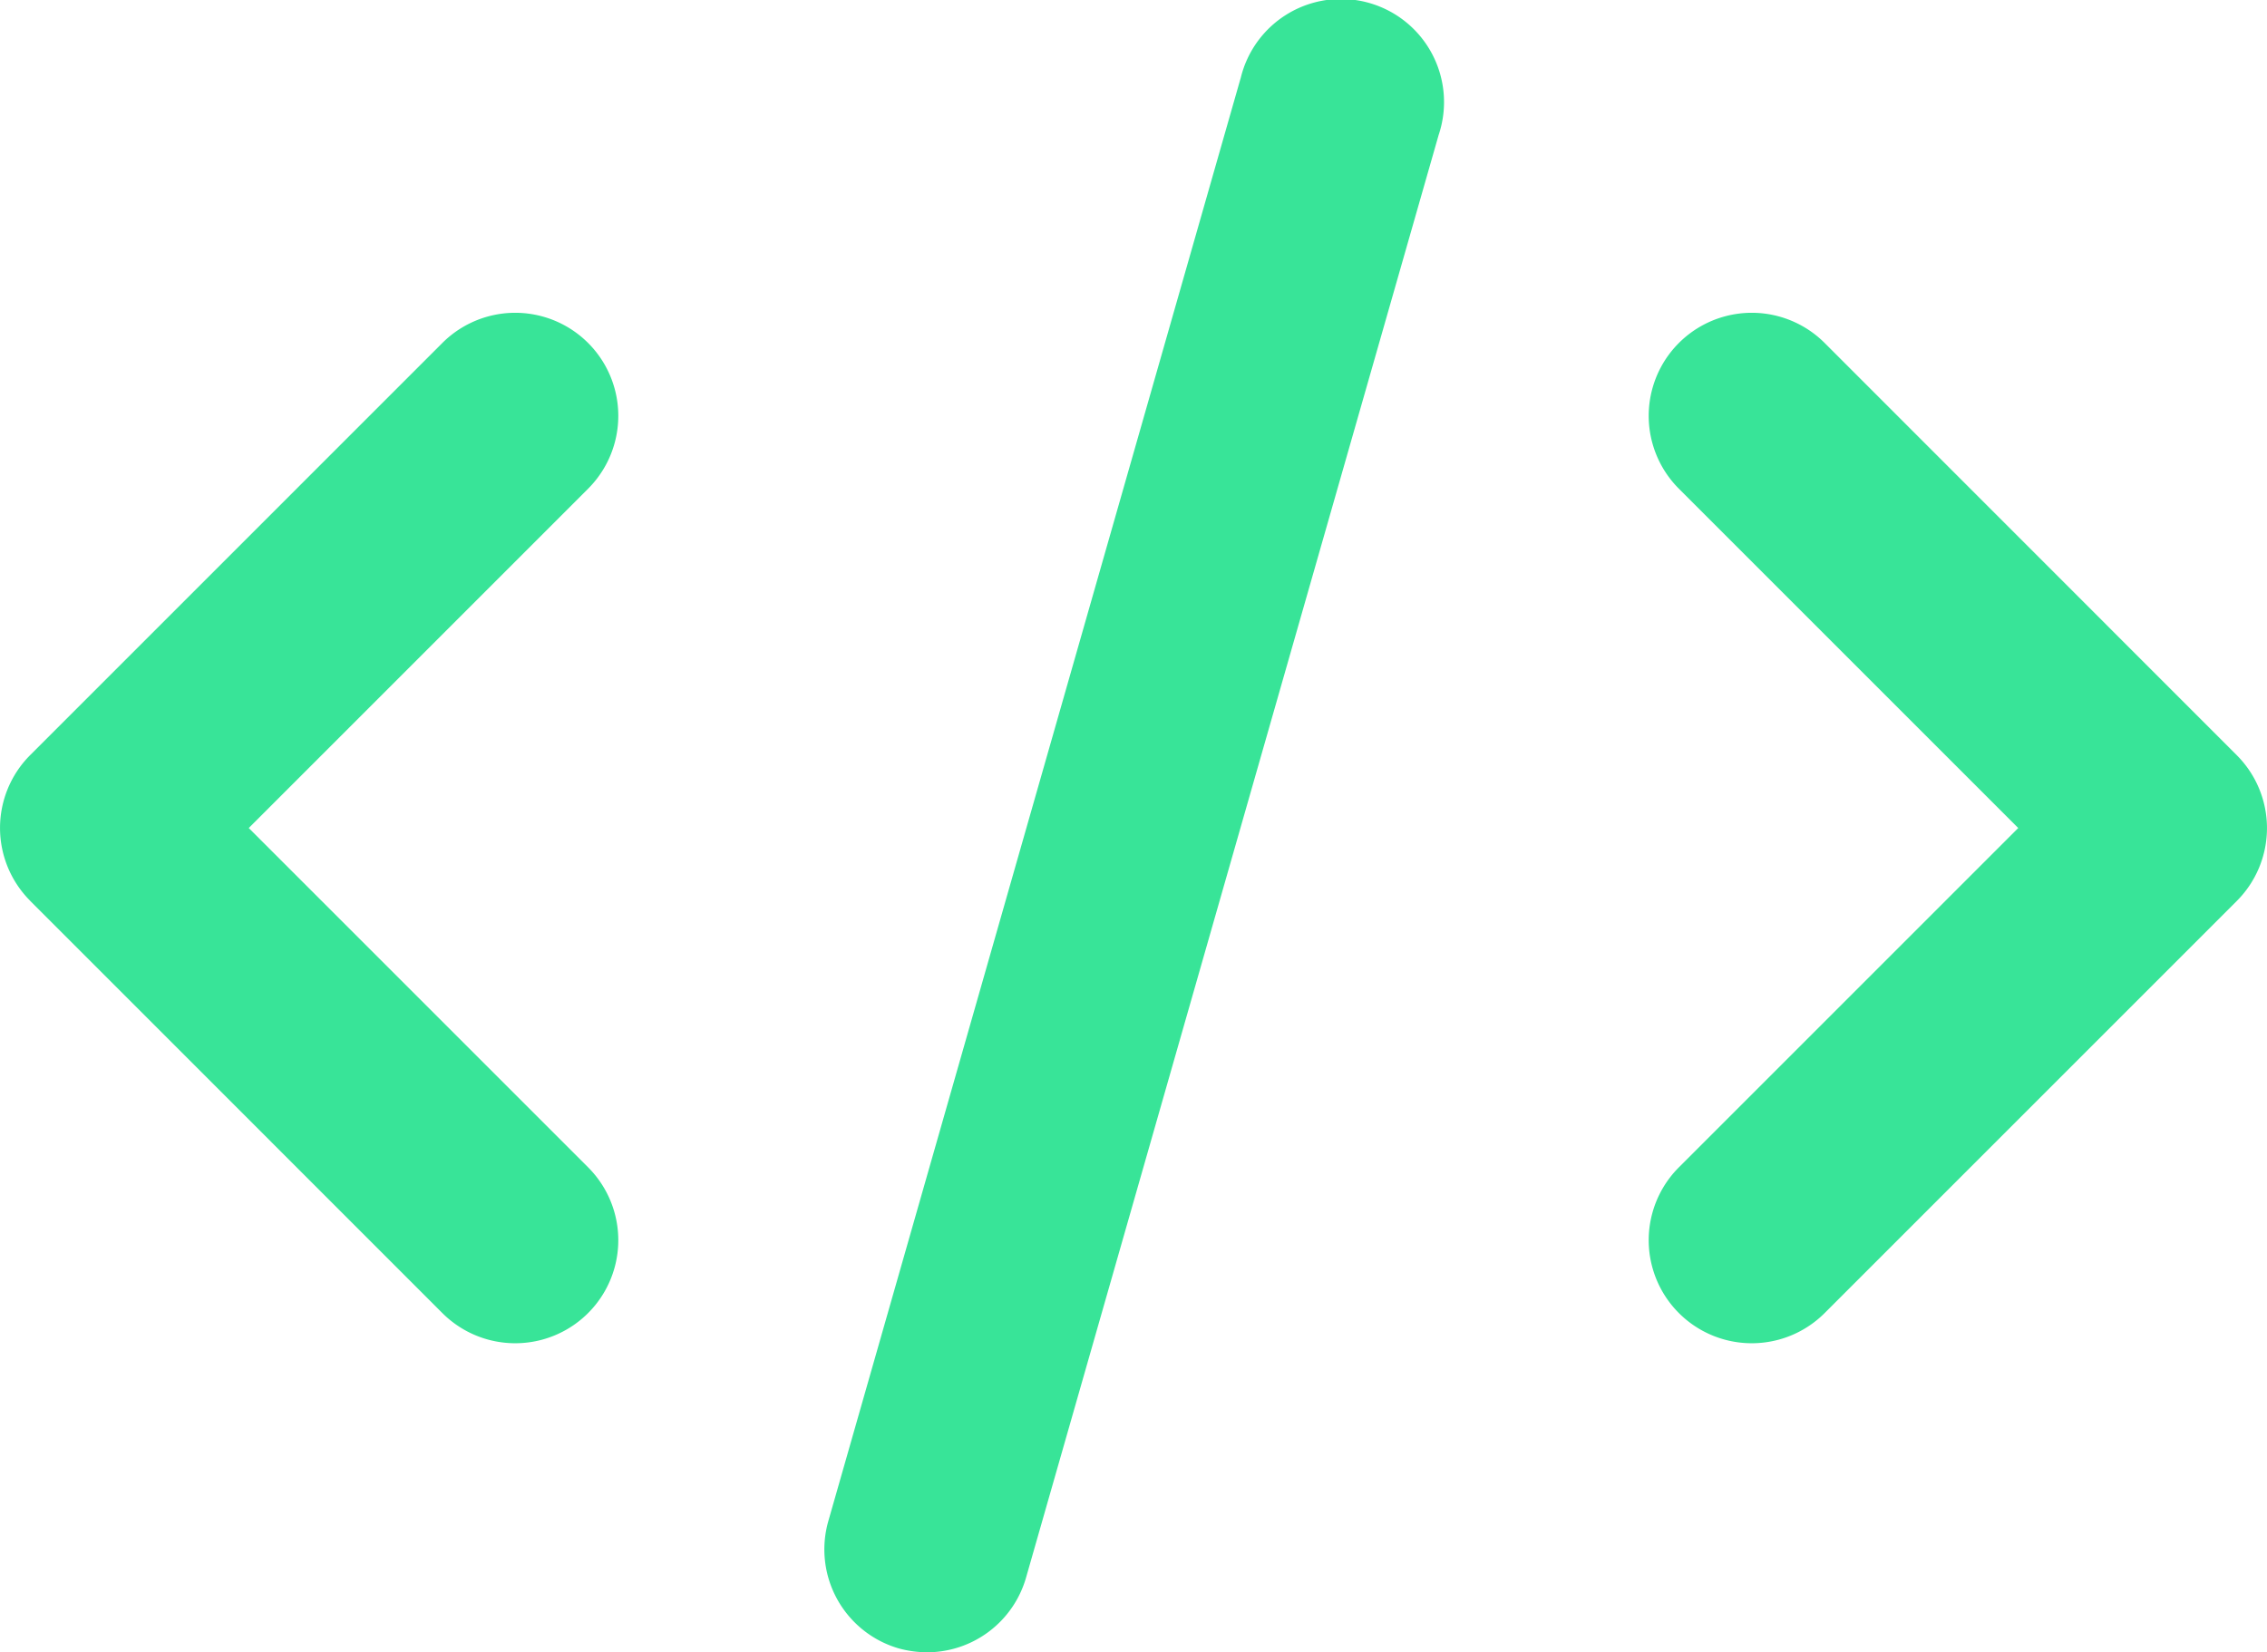
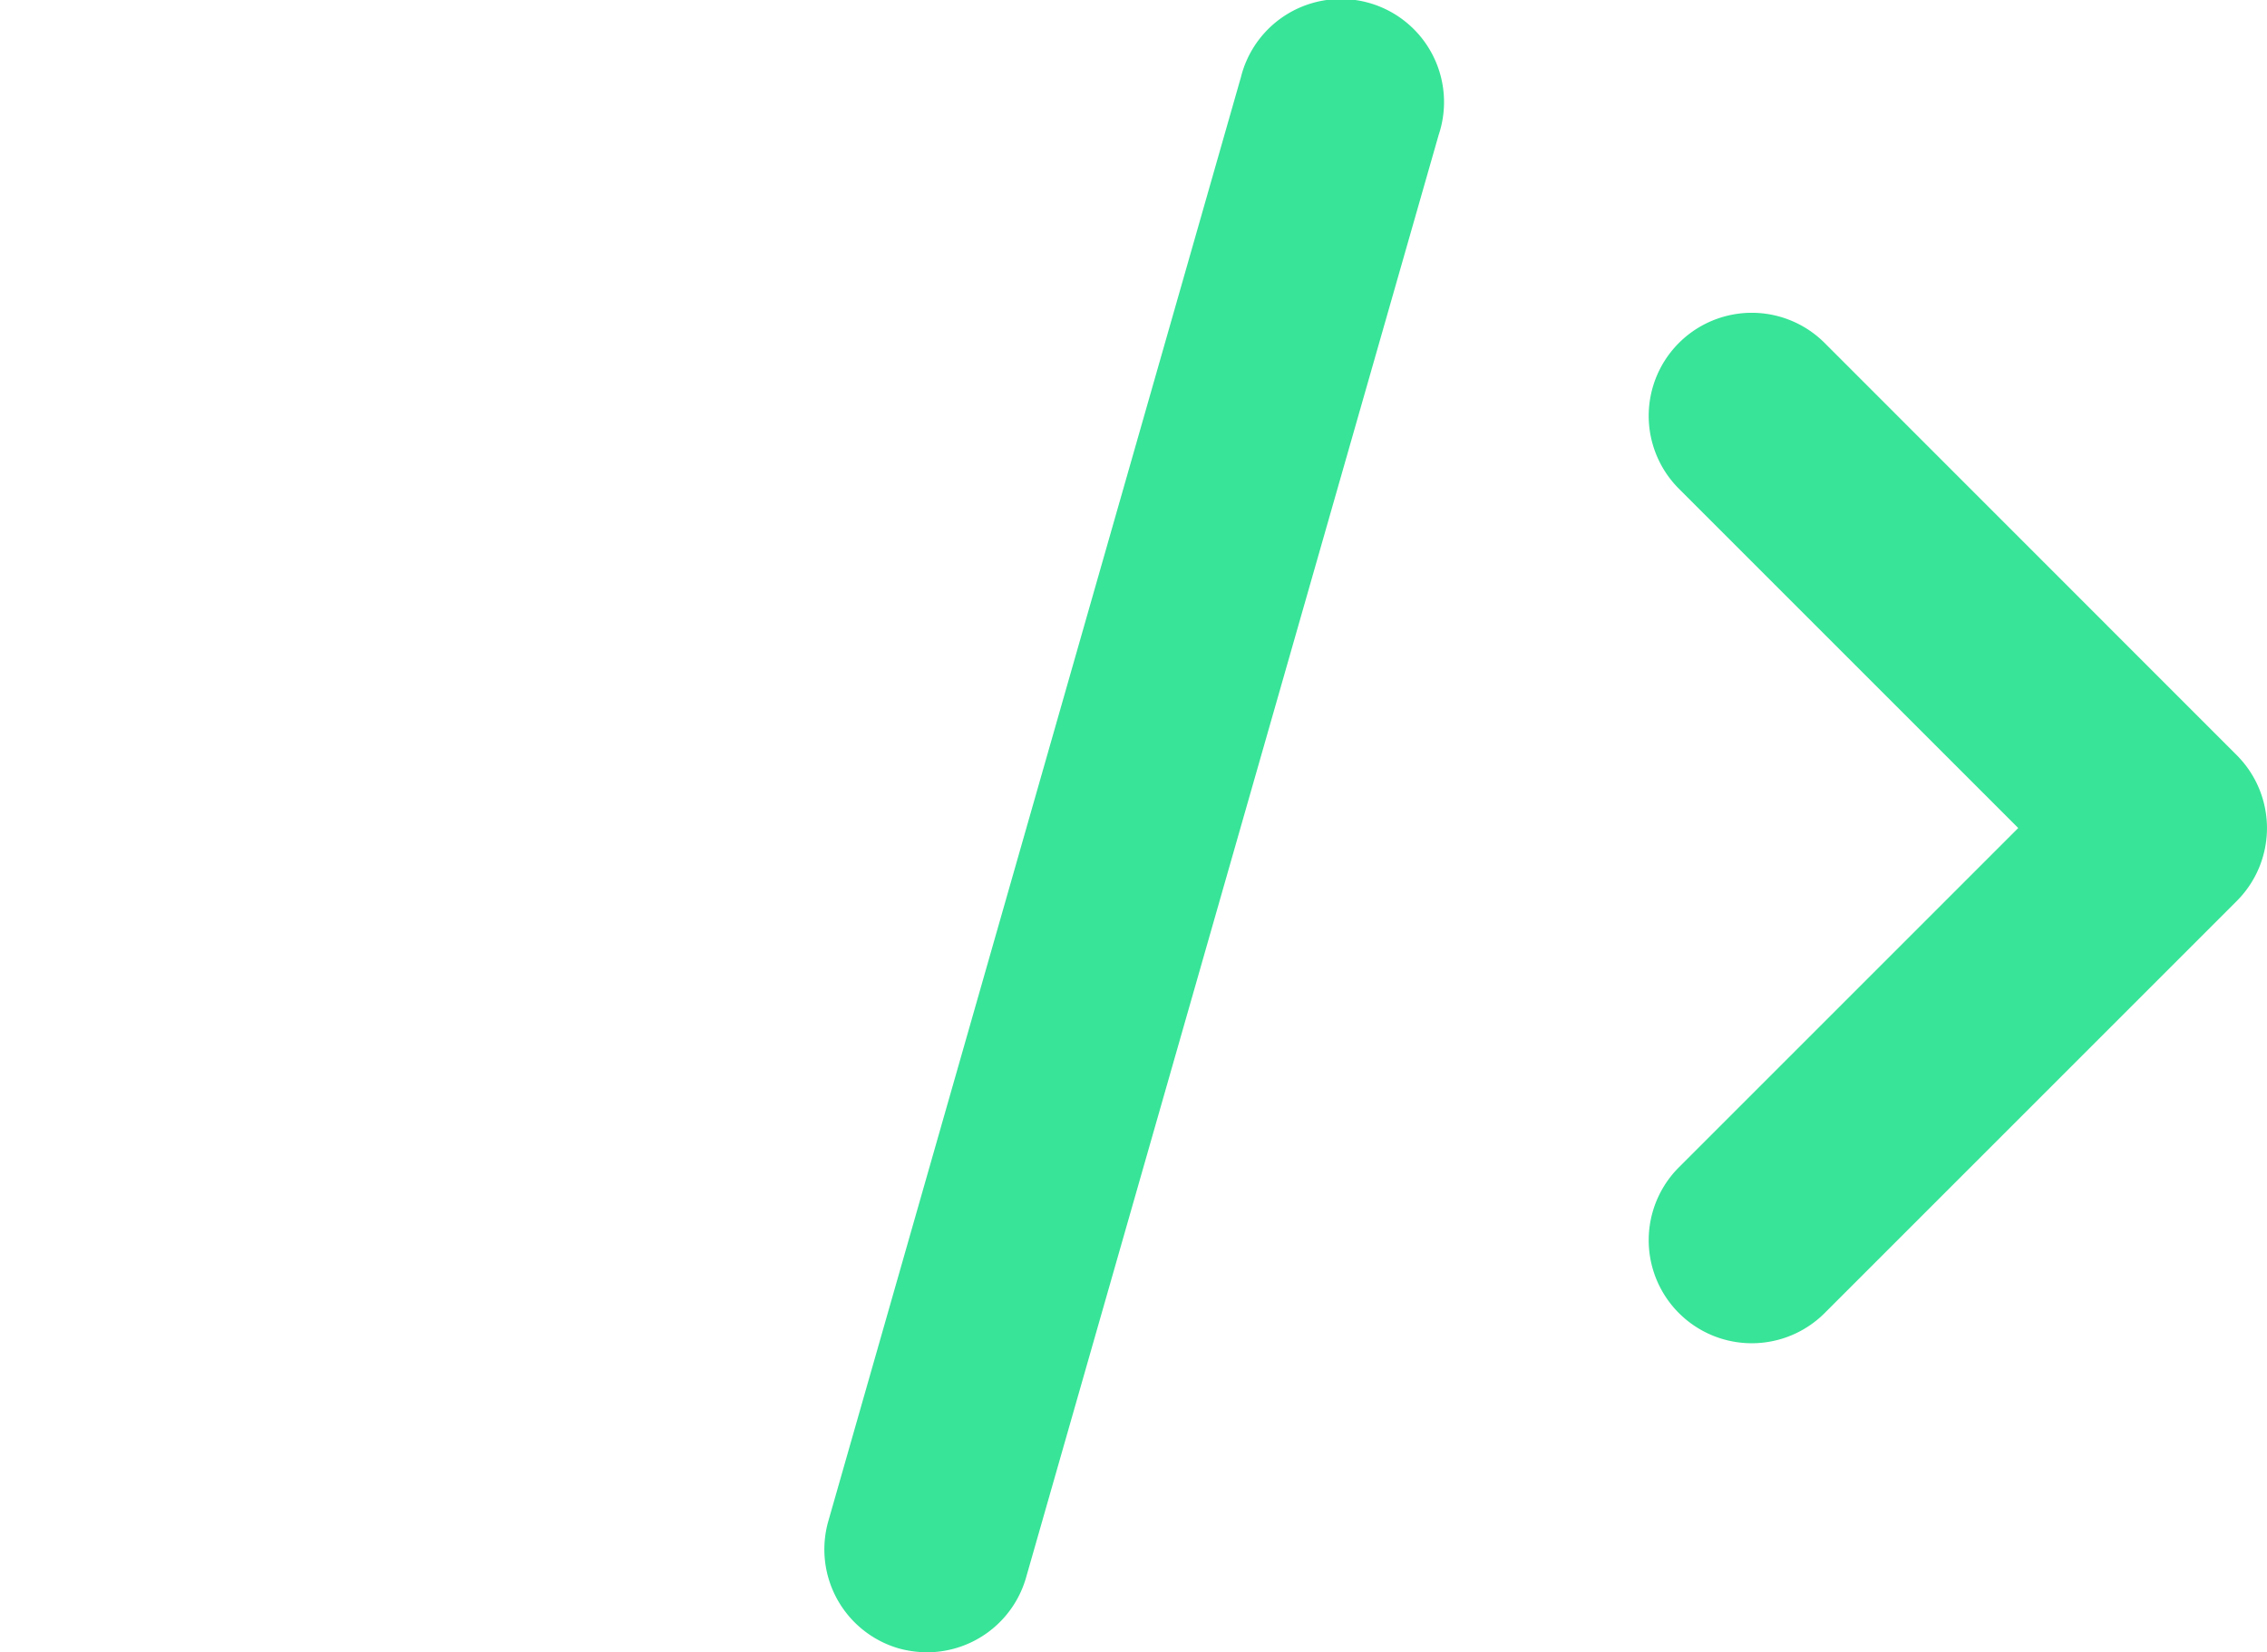
<svg xmlns="http://www.w3.org/2000/svg" width="29.007" height="21.144" viewBox="0 0 29.007 21.144">
  <g id="code_1_" data-name="code (1)" transform="translate(-1 -3.964)">
-     <path id="Path_34" data-name="Path 34" d="M1.386,14.525,6.66,19.8a1.318,1.318,0,1,0,1.865-1.865L4.183,13.593,8.525,9.251A1.318,1.318,0,1,0,6.66,7.386L1.386,12.66a1.319,1.319,0,0,0,0,1.864Z" transform="translate(0 0.967)" fill="#38e498" />
    <path id="Path_35" data-name="Path 35" d="M19.251,7.386a1.318,1.318,0,1,0-1.865,1.865l4.342,4.342-4.342,4.342A1.318,1.318,0,1,0,19.251,19.8l5.274-5.274a1.319,1.319,0,0,0,0-1.864Z" transform="translate(5.096 0.967)" fill="#38e498" />
    <path id="Path_36" data-name="Path 36" d="M14.325,4.969,9.051,23.428a1.319,1.319,0,0,0,.9,1.63,1.388,1.388,0,0,0,.363.05,1.319,1.319,0,0,0,1.267-.957L16.86,5.691a1.319,1.319,0,1,0-2.534-.723Z" transform="translate(2.548 0)" fill="#38e498" />
  </g>
</svg>